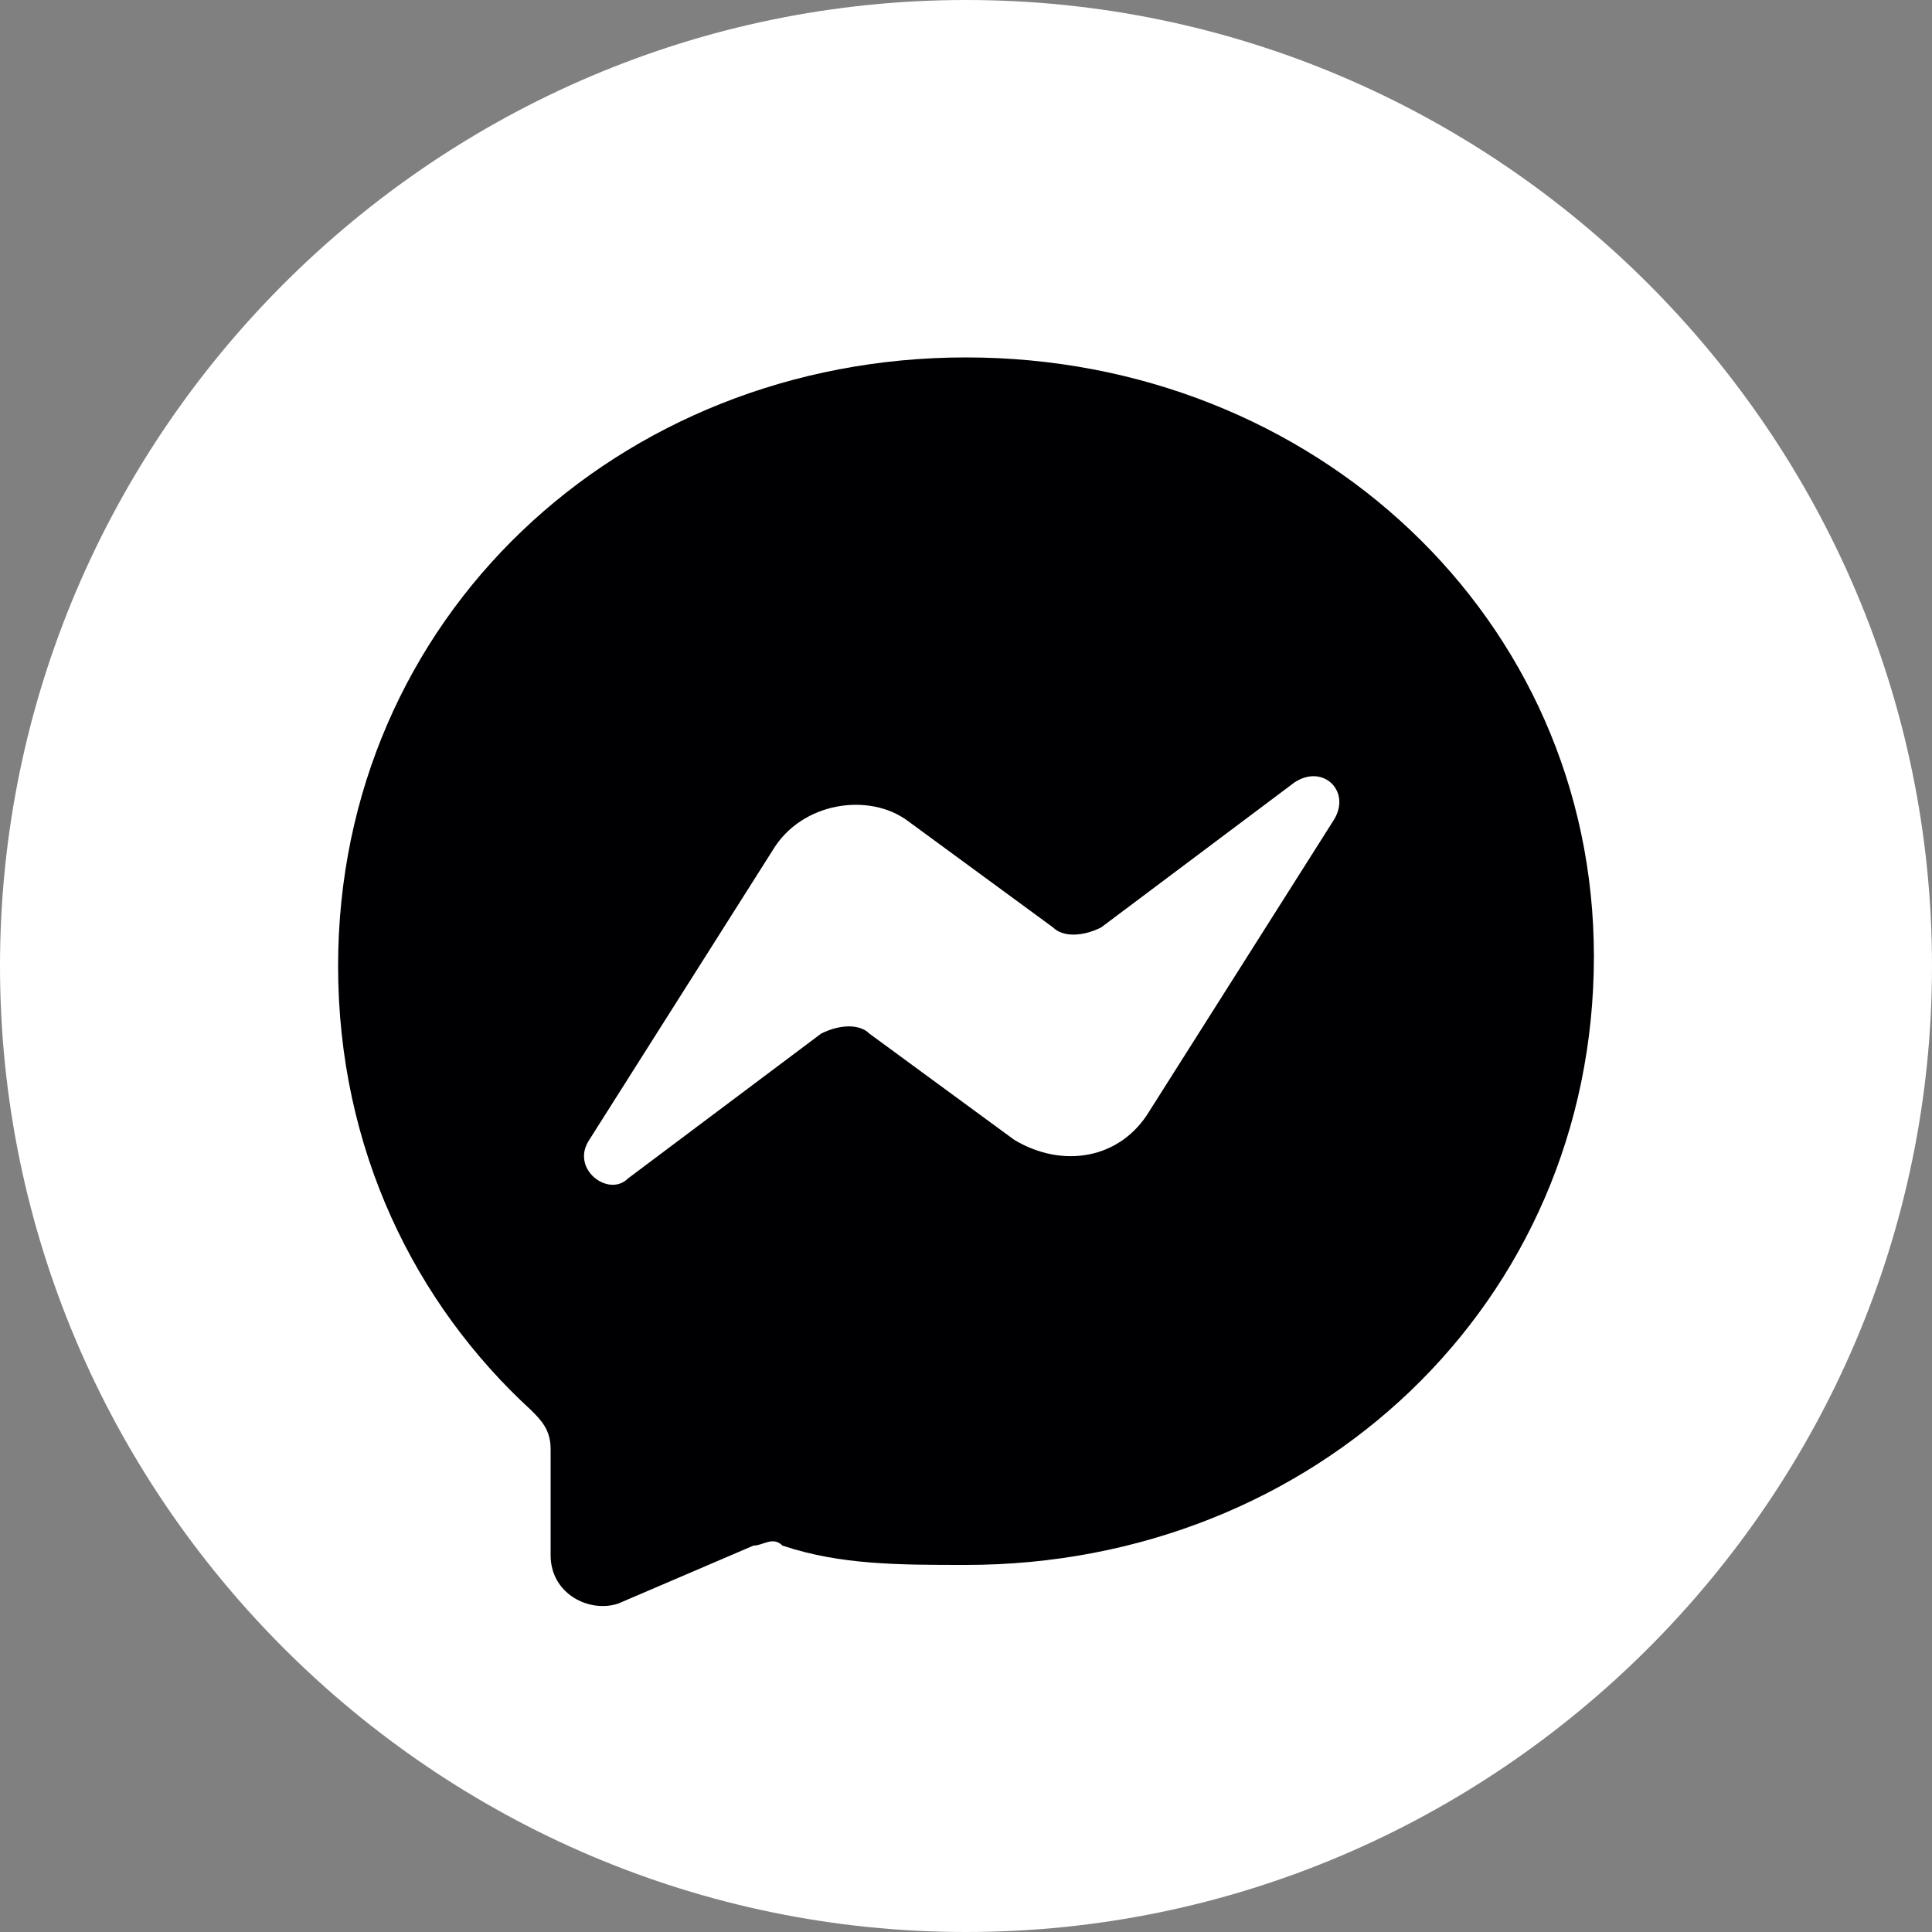
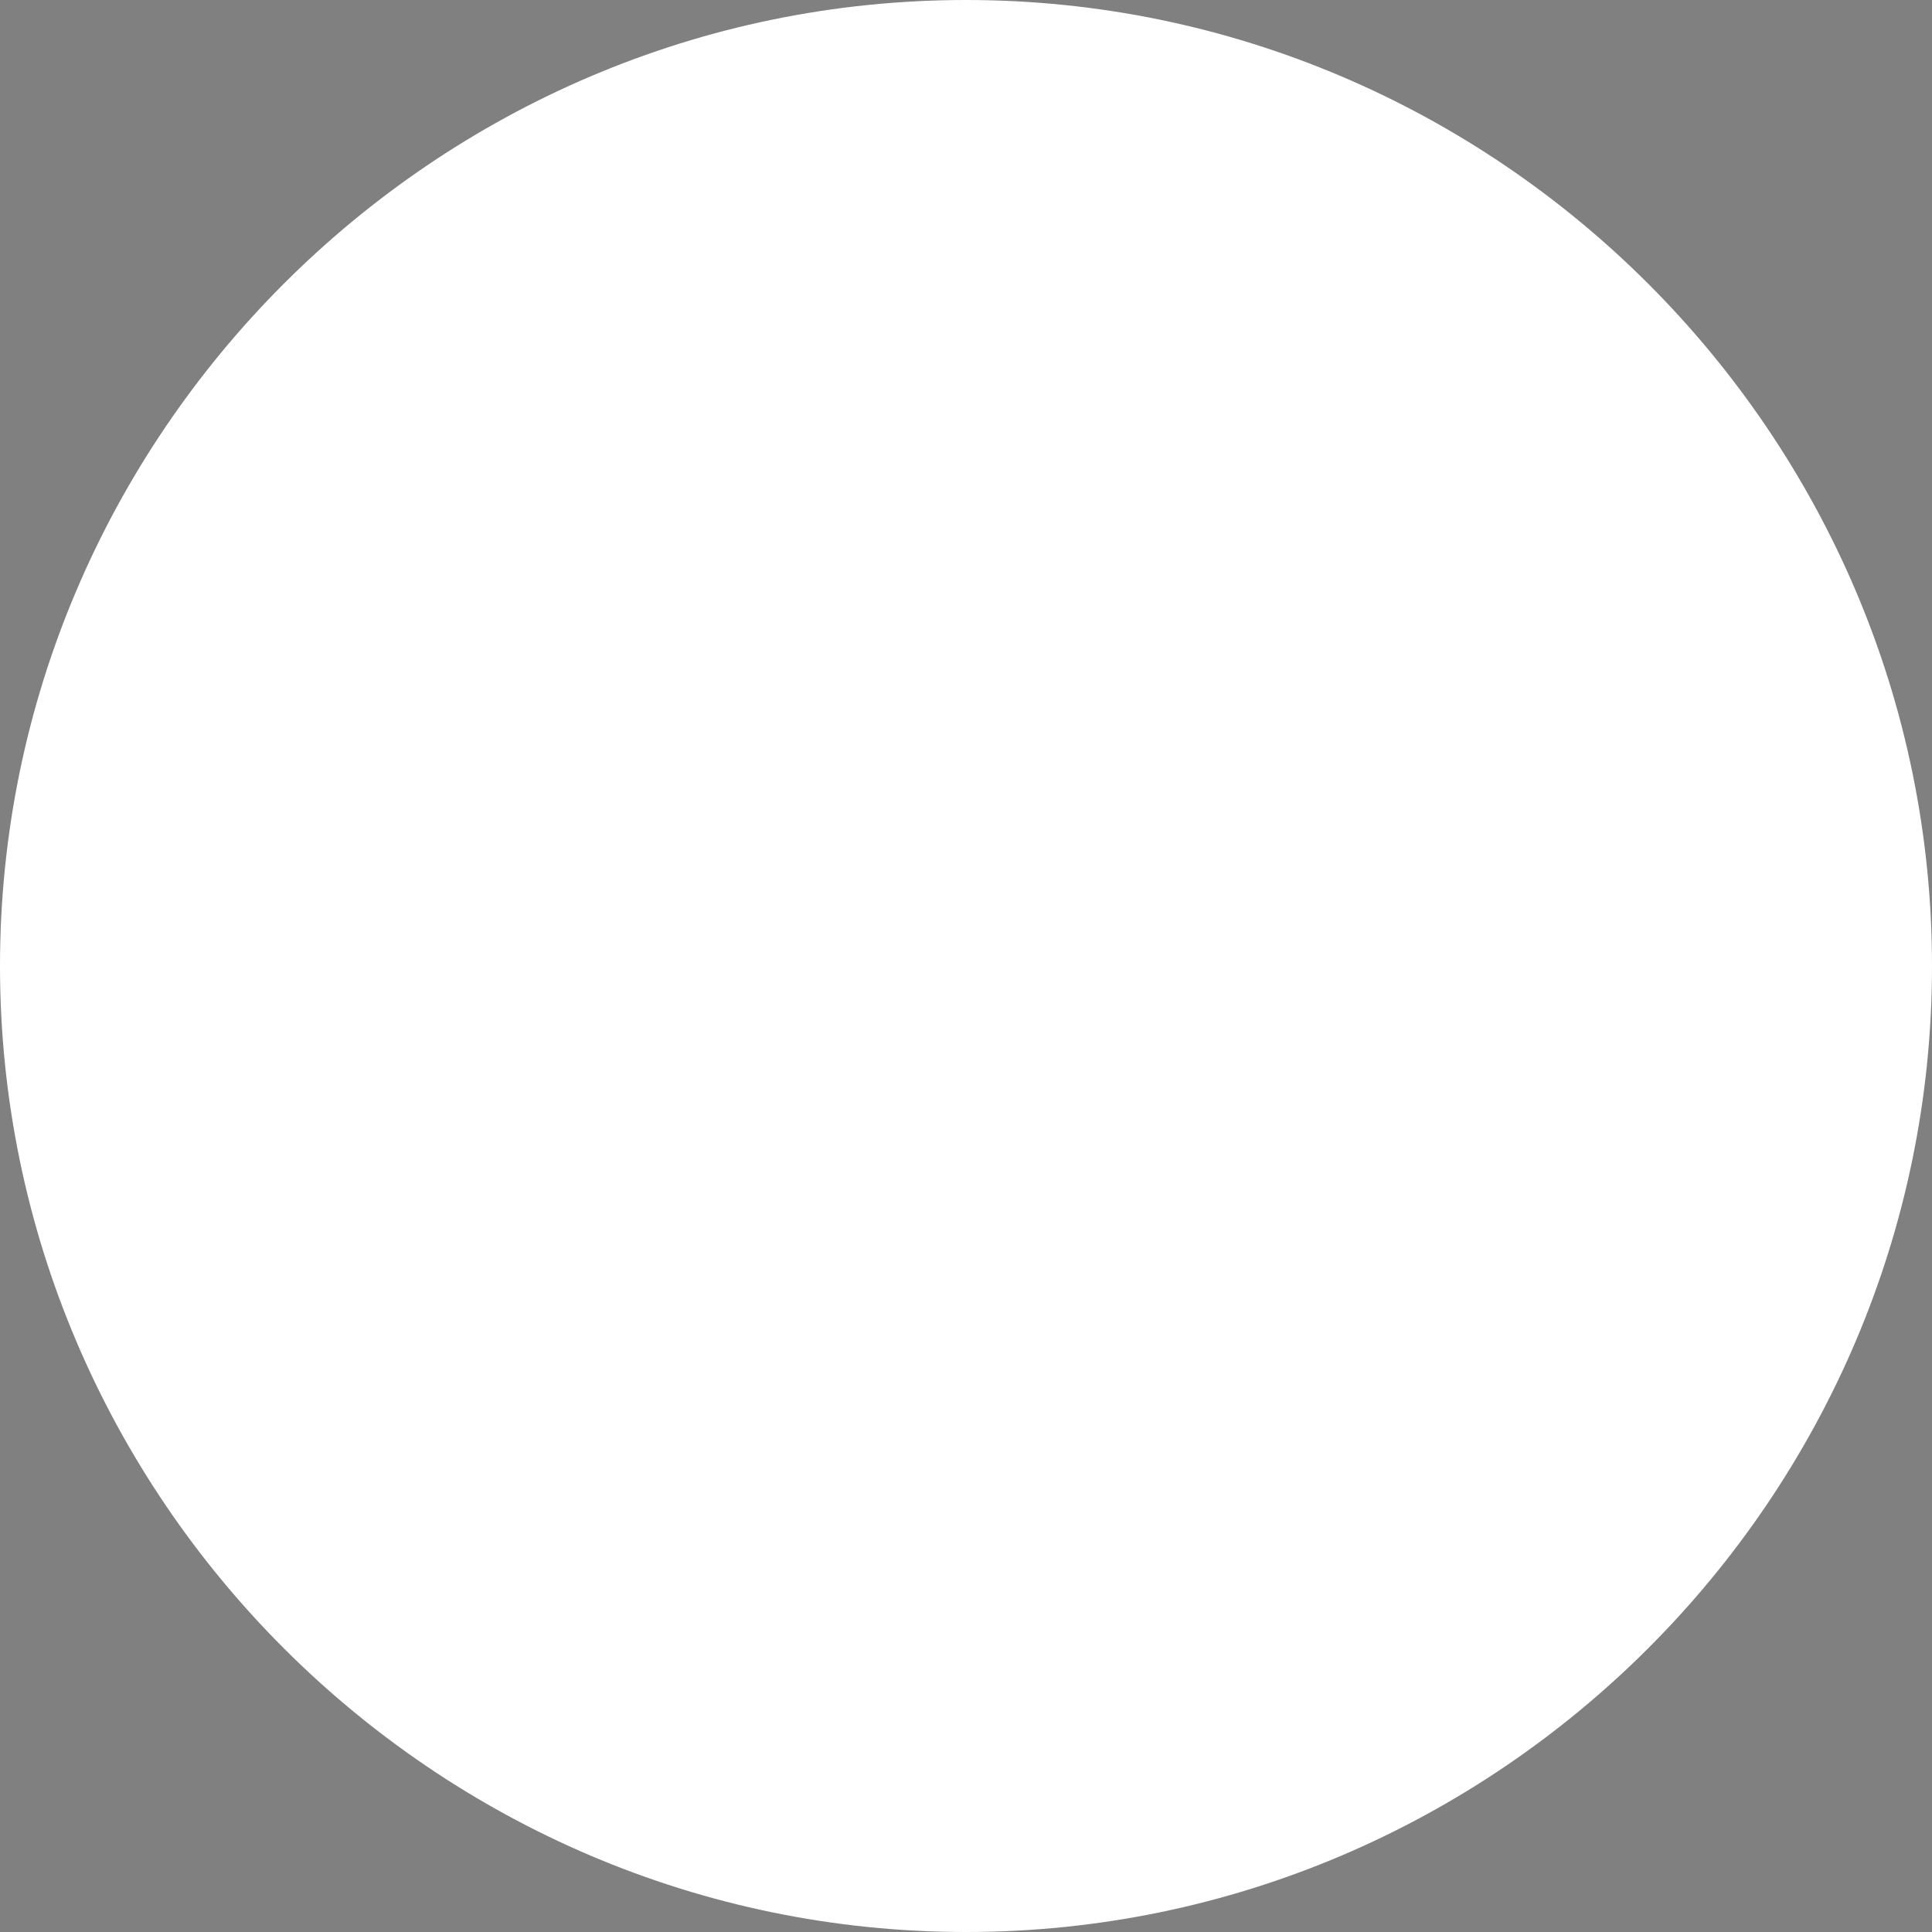
<svg xmlns="http://www.w3.org/2000/svg" id="Слой_1" x="0px" y="0px" viewBox="0 0 20 20" style="enable-background:new 0 0 20 20;" xml:space="preserve">
  <rect x="0" y="0" width="20" height="20" fill="#808080" stroke="none" />
  <style type="text/css"> .st0{fill-rule:evenodd;clip-rule:evenodd;fill:#FFFFFF;} .st1{fill-rule:evenodd;clip-rule:evenodd;fill:#000003;} </style>
  <g>
    <path class="st0" d="M20,10c0,5.5-4.5,10-10,10C4.5,20,0,15.5,0,10C0,4.5,4.5,0,10,0C15.5,0,20,4.5,20,10z" />
-     <path class="st1" d="M10,3.7c-3.6,0-6.5,2.7-6.5,6.3c0,1.9,0.8,3.5,2,4.6c0.1,0.1,0.2,0.2,0.2,0.4l0,1.1c0,0.4,0.4,0.6,0.7,0.5 L7.8,16c0.1,0,0.2-0.1,0.3,0c0.6,0.2,1.2,0.2,1.9,0.2c3.6,0,6.5-2.7,6.5-6.3C16.5,6.4,13.6,3.7,10,3.7z" />
-     <path class="st0" d="M6.1,11.8l1.9-3C8.3,8.3,9,8.2,9.4,8.5l1.5,1.1c0.1,0.1,0.3,0.1,0.5,0l2-1.5c0.3-0.2,0.6,0.1,0.4,0.4l-1.9,3 c-0.3,0.5-0.9,0.6-1.4,0.3l-1.5-1.1c-0.1-0.1-0.3-0.1-0.5,0l-2,1.5C6.3,12.4,5.9,12.1,6.1,11.8z" />
+     <path class="st0" d="M6.1,11.8l1.9-3C8.3,8.3,9,8.2,9.4,8.5l1.5,1.1c0.1,0.1,0.3,0.1,0.5,0l2-1.5c0.3-0.2,0.6,0.1,0.4,0.4l-1.9,3 c-0.3,0.5-0.9,0.6-1.4,0.3c-0.1-0.1-0.3-0.1-0.5,0l-2,1.5C6.3,12.4,5.9,12.1,6.1,11.8z" />
  </g>
</svg>